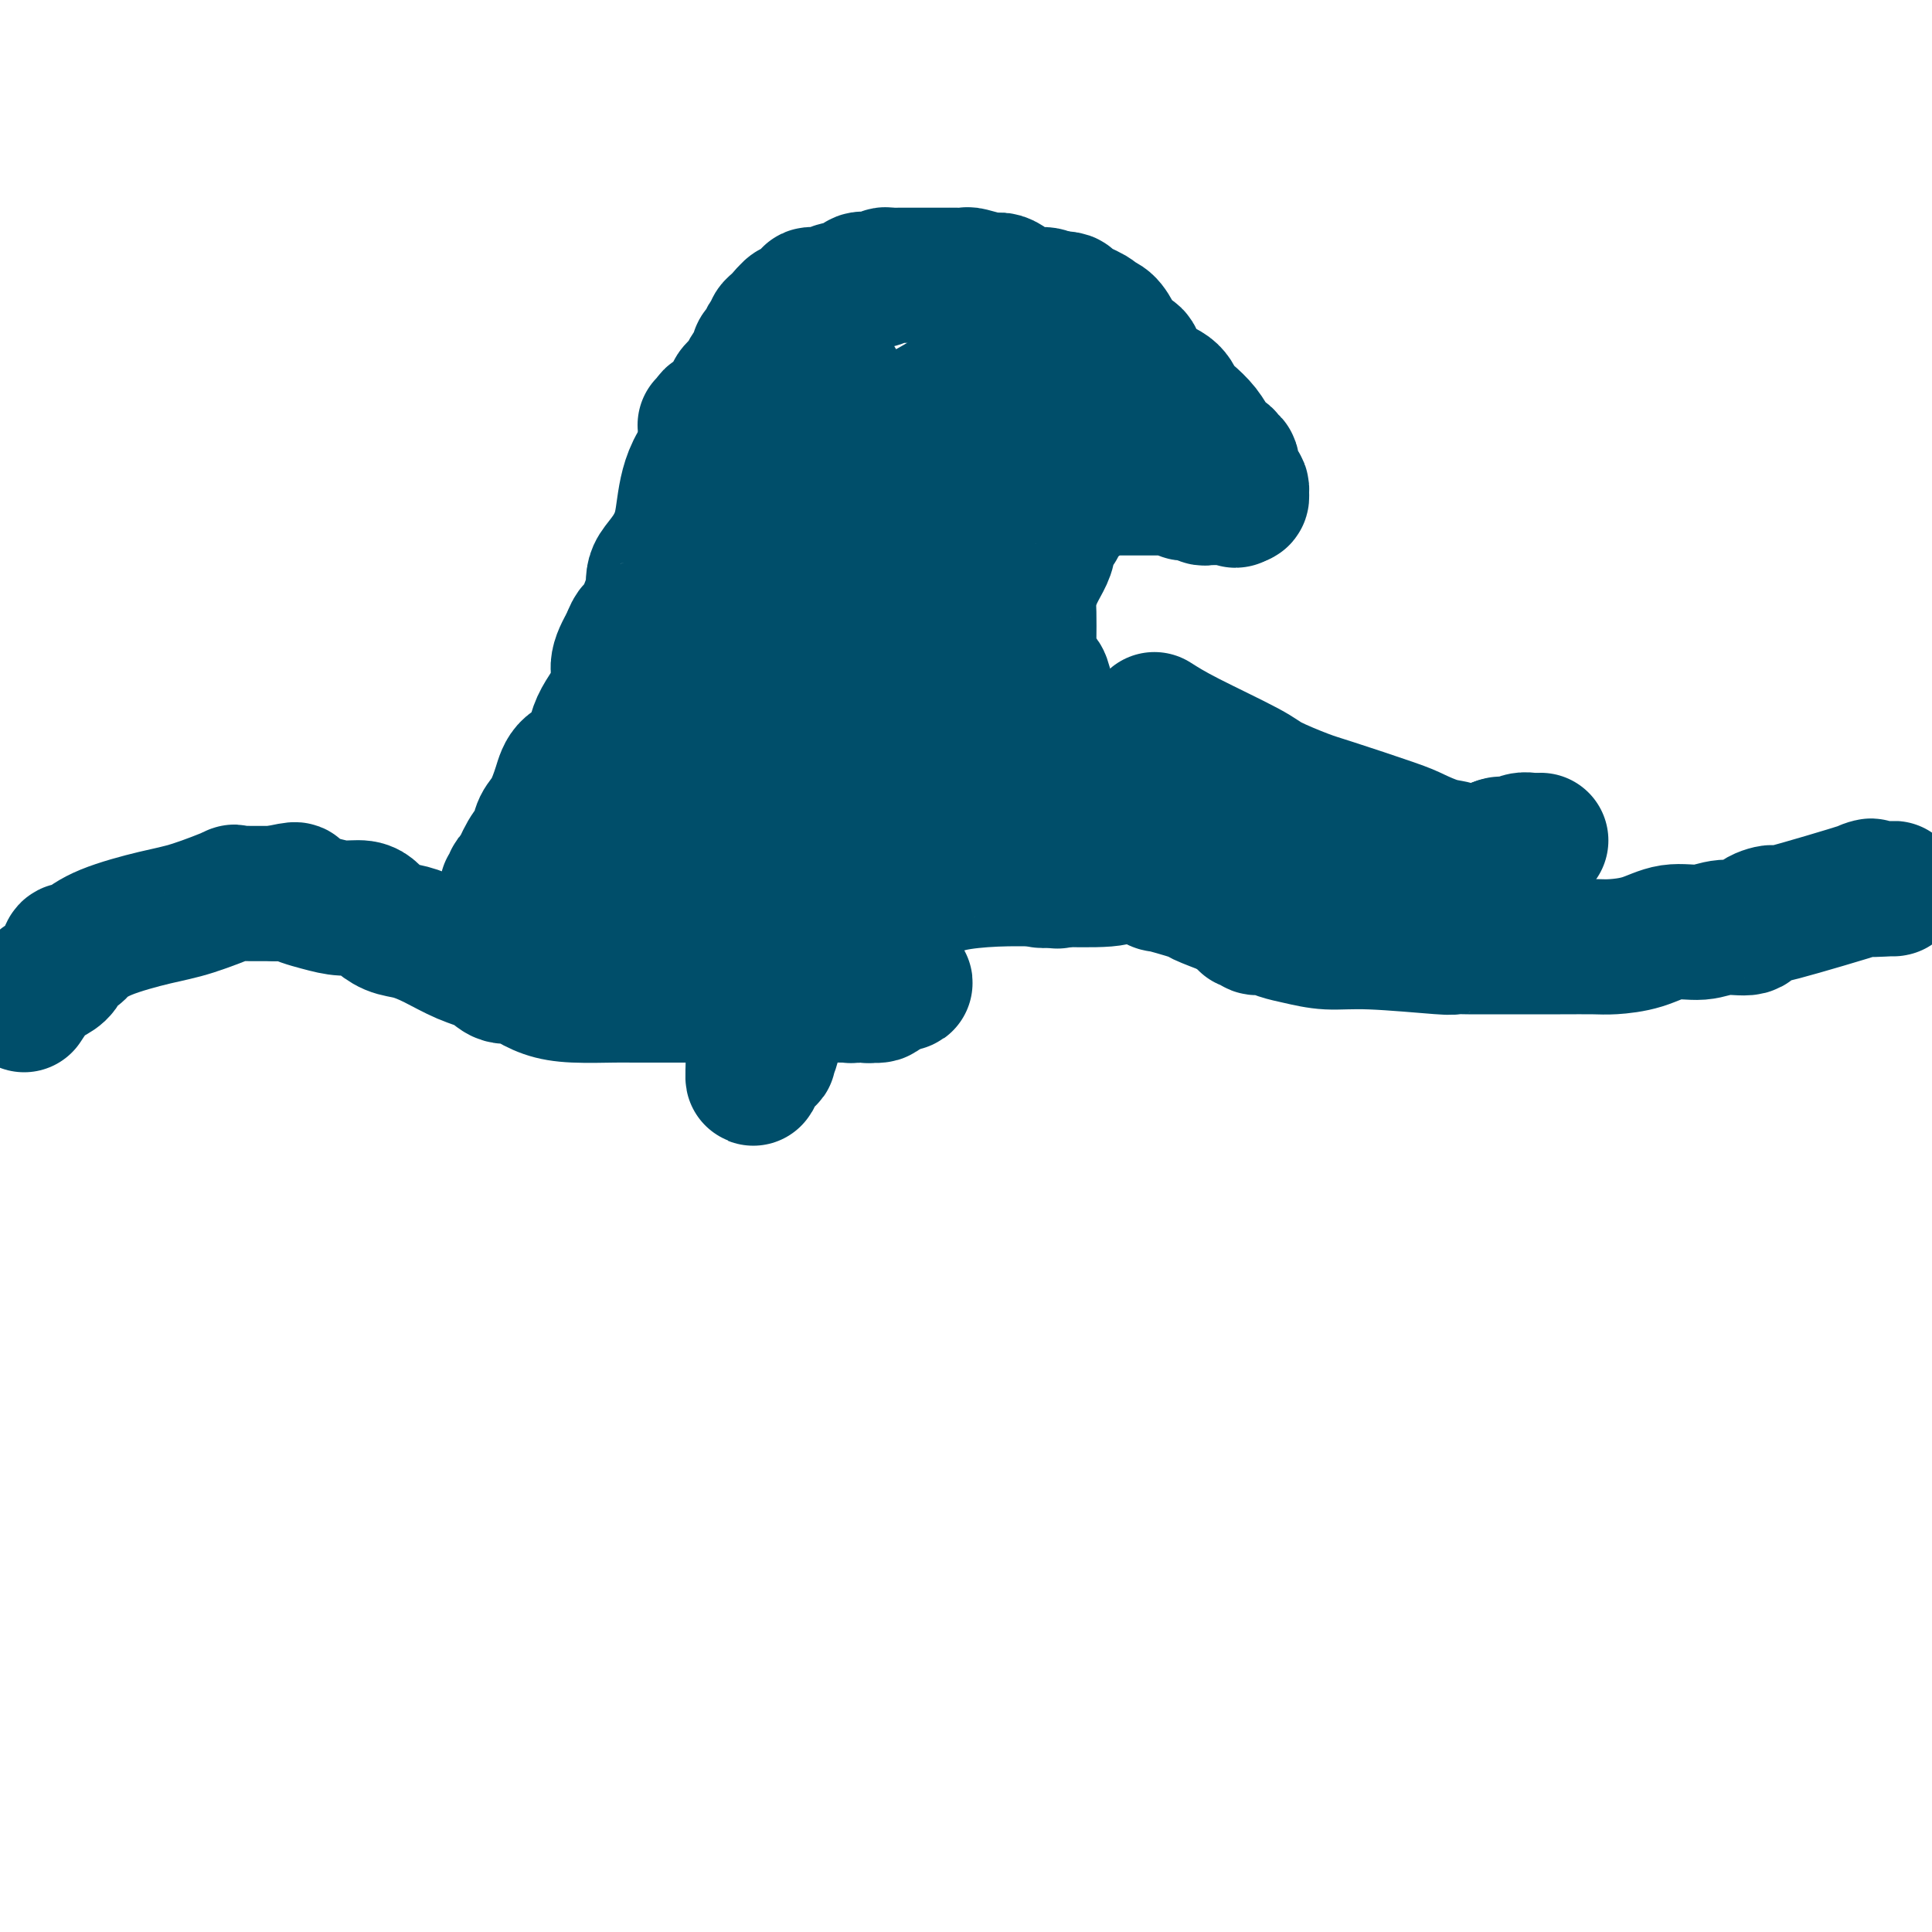
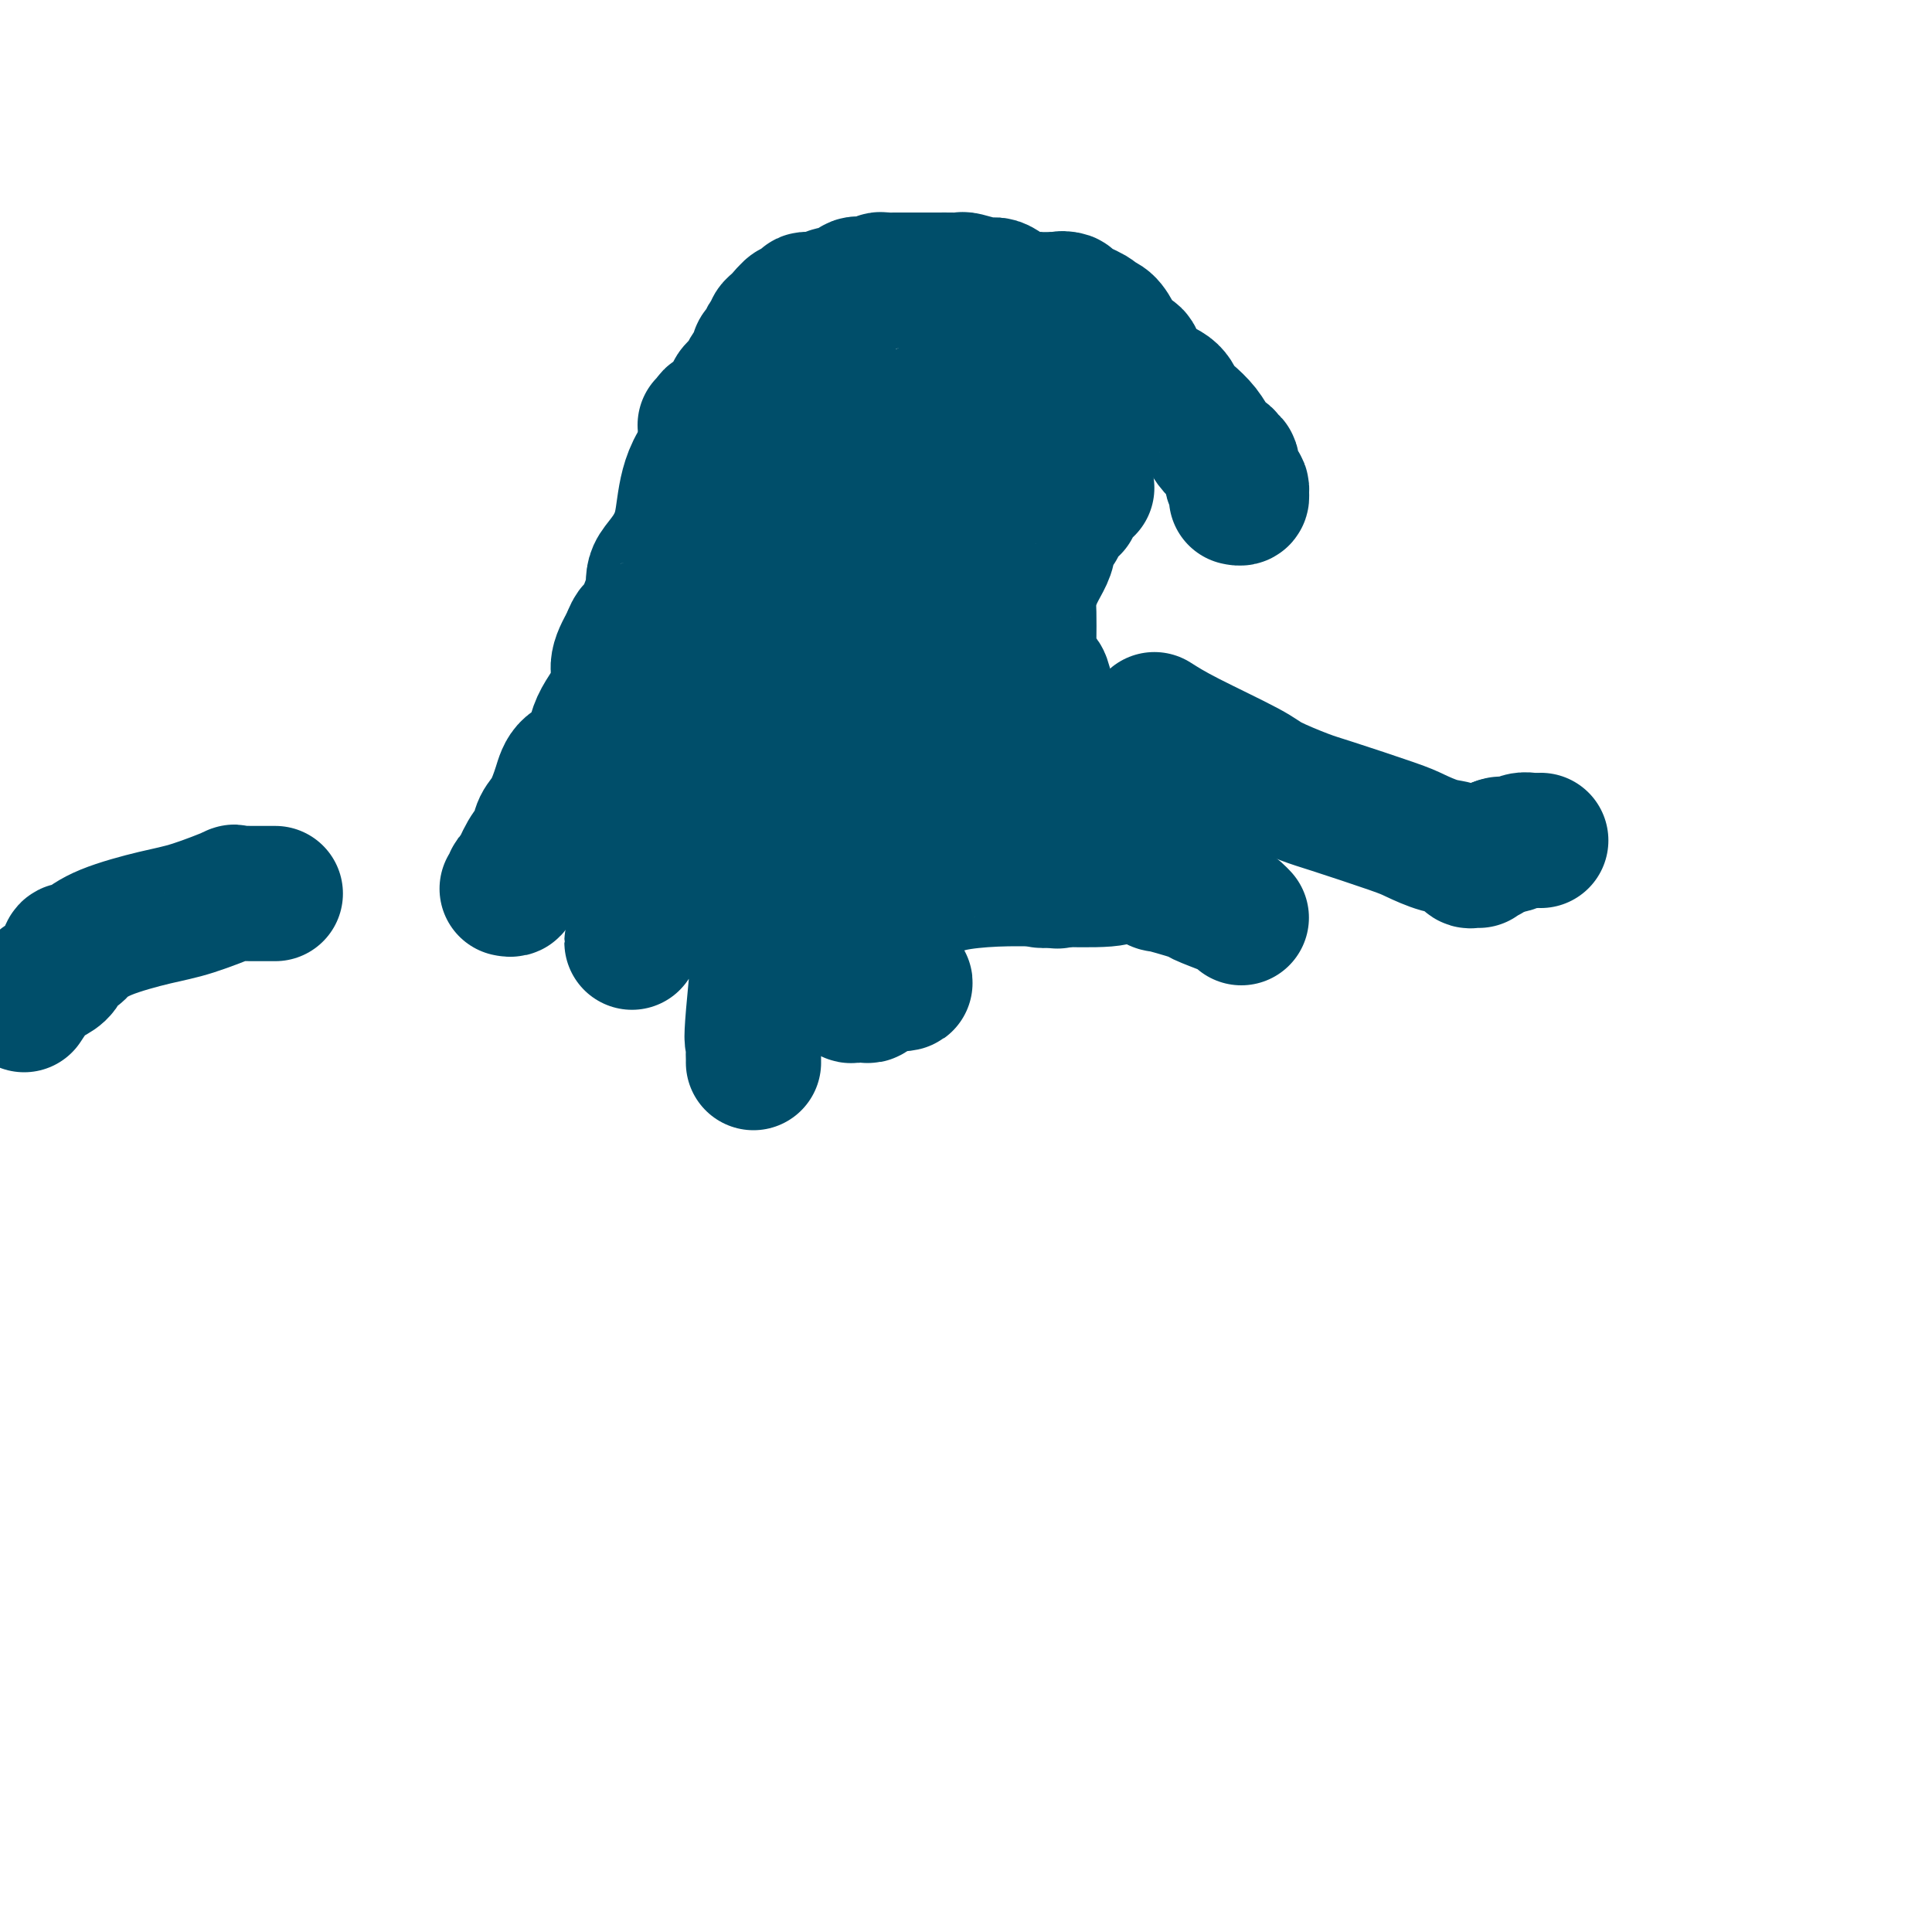
<svg xmlns="http://www.w3.org/2000/svg" viewBox="0 0 400 400" version="1.1">
  <g fill="none" stroke="#004E6A" stroke-width="28" stroke-linecap="round" stroke-linejoin="round">
    <path d="M5,208c0.982,-1.500 1.965,-3.001 3,-4c1.035,-0.999 2.123,-1.497 3,-2c0.877,-0.503 1.542,-1.012 2,-2c0.458,-0.988 0.707,-2.455 1,-3c0.293,-0.545 0.628,-0.166 1,0c0.372,0.166 0.779,0.121 1,0c0.221,-0.121 0.254,-0.317 1,-1c0.746,-0.683 2.205,-1.854 5,-3c2.795,-1.146 6.927,-2.269 10,-3c3.073,-0.731 5.086,-1.072 8,-2c2.914,-0.928 6.728,-2.445 8,-3c1.272,-0.555 0.001,-0.149 0,0c-0.001,0.149 1.269,0.040 2,0c0.731,-0.040 0.923,-0.011 2,0c1.077,0.011 3.038,0.006 5,0" />
-     <path d="M57,185c6.083,-1.342 3.791,-0.696 4,0c0.209,0.696 2.919,1.442 5,2c2.081,0.558 3.533,0.927 5,1c1.467,0.073 2.951,-0.150 4,0c1.049,0.150 1.664,0.672 2,1c0.336,0.328 0.392,0.462 1,1c0.608,0.538 1.769,1.480 3,2c1.231,0.520 2.531,0.616 4,1c1.469,0.384 3.108,1.055 5,2c1.892,0.945 4.039,2.164 6,3c1.961,0.836 3.738,1.288 5,2c1.262,0.712 2.010,1.683 3,2c0.990,0.317 2.222,-0.020 3,0c0.778,0.020 1.102,0.398 2,1c0.898,0.602 2.370,1.429 4,2c1.630,0.571 3.419,0.885 6,1c2.581,0.115 5.955,0.031 8,0c2.045,-0.031 2.762,-0.008 4,0c1.238,0.008 2.997,0.002 4,0c1.003,-0.002 1.250,-0.001 3,0c1.750,0.001 5.002,0.001 10,0c4.998,-0.001 11.742,-0.003 16,0c4.258,0.003 6.030,0.012 8,0c1.970,-0.012 4.136,-0.044 6,0c1.864,0.044 3.425,0.166 4,0c0.575,-0.166 0.164,-0.619 0,-1c-0.164,-0.381 -0.082,-0.691 0,-1" />
    <path d="M182,204c9.989,-0.500 3.461,-0.750 1,-1c-2.461,-0.250 -0.855,-0.500 0,-1c0.855,-0.500 0.957,-1.250 1,-2c0.043,-0.750 0.025,-1.498 0,-2c-0.025,-0.502 -0.056,-0.756 0,-1c0.056,-0.244 0.200,-0.476 0,0c-0.200,0.476 -0.744,1.660 0,-1c0.744,-2.660 2.775,-9.163 4,-12c1.225,-2.837 1.643,-2.006 2,-2c0.357,0.006 0.654,-0.811 1,-1c0.346,-0.189 0.742,0.250 1,1c0.258,0.750 0.377,1.810 1,2c0.623,0.190 1.751,-0.489 4,-1c2.249,-0.511 5.619,-0.854 9,-1c3.381,-0.146 6.773,-0.094 11,0c4.227,0.094 9.289,0.229 12,0c2.711,-0.229 3.069,-0.824 4,-1c0.931,-0.176 2.433,0.065 3,0c0.567,-0.065 0.200,-0.436 1,0c0.800,0.436 2.767,1.679 3,2c0.233,0.321 -1.269,-0.279 0,0c1.269,0.279 5.310,1.437 7,2c1.690,0.563 1.030,0.532 2,1c0.970,0.468 3.569,1.434 5,2c1.431,0.566 1.695,0.733 2,1c0.305,0.267 0.653,0.633 1,1" />
-     <path d="M257,190c3.425,1.636 1.486,1.226 1,1c-0.486,-0.226 0.479,-0.268 1,0c0.521,0.268 0.598,0.846 1,1c0.402,0.154 1.130,-0.118 2,0c0.870,0.118 1.884,0.624 3,1c1.116,0.376 2.335,0.623 4,1c1.665,0.377 3.778,0.886 6,1c2.222,0.114 4.555,-0.166 9,0c4.445,0.166 11.004,0.776 14,1c2.996,0.224 2.431,0.060 3,0c0.569,-0.060 2.274,-0.016 3,0c0.726,0.016 0.474,0.005 2,0c1.526,-0.005 4.829,-0.003 8,0c3.171,0.003 6.208,0.007 9,0c2.792,-0.007 5.338,-0.025 7,0c1.662,0.025 2.442,0.094 4,0c1.558,-0.094 3.896,-0.349 6,-1c2.104,-0.651 3.975,-1.697 6,-2c2.025,-0.303 4.203,0.138 6,0c1.797,-0.138 3.214,-0.855 5,-1c1.786,-0.145 3.941,0.282 5,0c1.059,-0.282 1.020,-1.273 2,-2c0.980,-0.727 2.978,-1.190 3,-1c0.022,0.190 -1.931,1.032 2,0c3.931,-1.032 13.747,-3.937 17,-5c3.253,-1.063 -0.056,-0.285 0,0c0.056,0.285 3.477,0.077 5,0c1.523,-0.077 1.150,-0.022 1,0c-0.150,0.022 -0.075,0.011 0,0" />
    <path d="M105,184c0.418,0.084 0.836,0.167 1,0c0.164,-0.167 0.075,-0.586 0,-1c-0.075,-0.414 -0.137,-0.824 0,-1c0.137,-0.176 0.473,-0.117 1,-1c0.527,-0.883 1.244,-2.707 2,-4c0.756,-1.293 1.551,-2.055 2,-3c0.449,-0.945 0.551,-2.074 1,-3c0.449,-0.926 1.244,-1.648 2,-3c0.756,-1.352 1.472,-3.333 2,-5c0.528,-1.667 0.868,-3.018 2,-4c1.132,-0.982 3.055,-1.595 4,-3c0.945,-1.405 0.913,-3.604 2,-6c1.087,-2.396 3.293,-4.991 4,-7c0.707,-2.009 -0.084,-3.431 0,-5c0.084,-1.569 1.042,-3.284 2,-5" />
    <path d="M130,133c1.503,-3.872 1.262,-2.051 2,-3c0.738,-0.949 2.456,-4.669 3,-7c0.544,-2.331 -0.087,-3.274 1,-5c1.087,-1.726 3.893,-4.236 5,-9c1.107,-4.764 0.514,-11.781 7,-17c6.486,-5.219 20.049,-8.639 24,-11c3.951,-2.361 -1.711,-3.662 -4,-4c-2.289,-0.338 -1.204,0.288 -1,0c0.204,-0.288 -0.471,-1.490 -1,-2c-0.529,-0.510 -0.912,-0.330 -1,-1c-0.088,-0.670 0.118,-2.192 0,-3c-0.118,-0.808 -0.559,-0.904 -1,-1" />
    <path d="M164,70c-1.244,-1.933 -0.356,-1.267 0,-1c0.356,0.267 0.178,0.133 0,0" />
    <path d="M146,88c0.438,0.087 0.876,0.174 1,0c0.124,-0.174 -0.068,-0.610 0,-1c0.068,-0.390 0.394,-0.733 1,-1c0.606,-0.267 1.490,-0.456 2,-1c0.510,-0.544 0.646,-1.443 1,-2c0.354,-0.557 0.926,-0.773 1,-1c0.074,-0.227 -0.349,-0.466 0,-1c0.349,-0.534 1.469,-1.361 2,-2c0.531,-0.639 0.472,-1.088 1,-2c0.528,-0.912 1.644,-2.287 2,-3c0.356,-0.713 -0.049,-0.765 0,-1c0.049,-0.235 0.553,-0.654 1,-1c0.447,-0.346 0.837,-0.617 1,-1c0.163,-0.383 0.099,-0.876 0,-1c-0.099,-0.124 -0.234,0.121 0,0c0.234,-0.121 0.836,-0.610 1,-1c0.164,-0.390 -0.110,-0.682 0,-1c0.110,-0.318 0.603,-0.662 1,-1c0.397,-0.338 0.699,-0.669 1,-1" />
-     <path d="M162,66c2.921,-3.597 2.223,-1.590 2,-1c-0.223,0.590 0.028,-0.238 1,-1c0.972,-0.762 2.663,-1.459 3,-2c0.337,-0.541 -0.681,-0.928 0,-1c0.681,-0.072 3.060,0.169 4,0c0.940,-0.169 0.441,-0.749 1,-1c0.559,-0.251 2.177,-0.173 3,0c0.823,0.173 0.850,0.440 1,0c0.150,-0.440 0.421,-1.586 1,-2c0.579,-0.414 1.465,-0.097 2,0c0.535,0.097 0.720,-0.027 1,0c0.280,0.027 0.653,0.203 1,0c0.347,-0.203 0.666,-0.787 1,-1c0.334,-0.213 0.684,-0.057 1,0c0.316,0.057 0.599,0.015 1,0c0.401,-0.015 0.922,-0.004 1,0c0.078,0.004 -0.286,0.001 0,0c0.286,-0.001 1.220,-0.000 2,0c0.780,0.000 1.404,0.000 2,0c0.596,-0.000 1.165,-0.001 2,0c0.835,0.001 1.936,0.004 3,0c1.064,-0.004 2.091,-0.016 3,0c0.909,0.016 1.699,0.058 2,0c0.301,-0.058 0.113,-0.218 1,0c0.887,0.218 2.850,0.814 4,1c1.150,0.186 1.488,-0.039 2,0c0.512,0.039 1.199,0.340 2,1c0.801,0.660 1.716,1.678 3,2c1.284,0.322 2.938,-0.051 4,0c1.062,0.051 1.531,0.525 2,1" />
+     <path d="M162,66c2.921,-3.597 2.223,-1.590 2,-1c0.972,-0.762 2.663,-1.459 3,-2c0.337,-0.541 -0.681,-0.928 0,-1c0.681,-0.072 3.060,0.169 4,0c0.940,-0.169 0.441,-0.749 1,-1c0.559,-0.251 2.177,-0.173 3,0c0.823,0.173 0.850,0.440 1,0c0.150,-0.440 0.421,-1.586 1,-2c0.579,-0.414 1.465,-0.097 2,0c0.535,0.097 0.720,-0.027 1,0c0.280,0.027 0.653,0.203 1,0c0.347,-0.203 0.666,-0.787 1,-1c0.334,-0.213 0.684,-0.057 1,0c0.316,0.057 0.599,0.015 1,0c0.401,-0.015 0.922,-0.004 1,0c0.078,0.004 -0.286,0.001 0,0c0.286,-0.001 1.220,-0.000 2,0c0.780,0.000 1.404,0.000 2,0c0.596,-0.000 1.165,-0.001 2,0c0.835,0.001 1.936,0.004 3,0c1.064,-0.004 2.091,-0.016 3,0c0.909,0.016 1.699,0.058 2,0c0.301,-0.058 0.113,-0.218 1,0c0.887,0.218 2.850,0.814 4,1c1.150,0.186 1.488,-0.039 2,0c0.512,0.039 1.199,0.340 2,1c0.801,0.660 1.716,1.678 3,2c1.284,0.322 2.938,-0.051 4,0c1.062,0.051 1.531,0.525 2,1" />
    <path d="M218,62c5.652,0.782 2.781,0.237 2,0c-0.781,-0.237 0.529,-0.167 1,0c0.471,0.167 0.104,0.431 1,1c0.896,0.569 3.055,1.442 4,2c0.945,0.558 0.677,0.801 1,1c0.323,0.199 1.238,0.353 2,1c0.762,0.647 1.370,1.786 2,3c0.630,1.214 1.282,2.503 2,3c0.718,0.497 1.504,0.201 2,1c0.496,0.799 0.703,2.692 2,4c1.297,1.308 3.684,2.031 5,3c1.316,0.969 1.560,2.186 2,3c0.440,0.814 1.074,1.226 2,2c0.926,0.774 2.142,1.911 3,3c0.858,1.089 1.358,2.131 2,3c0.642,0.869 1.425,1.564 2,2c0.575,0.436 0.941,0.613 1,1c0.059,0.387 -0.191,0.982 0,1c0.191,0.018 0.821,-0.542 1,0c0.179,0.542 -0.095,2.188 0,3c0.095,0.812 0.559,0.792 1,1c0.441,0.208 0.861,0.643 1,1c0.139,0.357 -0.001,0.634 0,1c0.001,0.366 0.143,0.819 0,1c-0.143,0.181 -0.572,0.091 -1,0" />
-     <path d="M256,103c-0.020,1.083 -0.569,0.290 -1,0c-0.431,-0.290 -0.746,-0.077 -1,0c-0.254,0.077 -0.449,0.017 -1,0c-0.551,-0.017 -1.457,0.010 -2,0c-0.543,-0.010 -0.723,-0.055 -1,0c-0.277,0.055 -0.652,0.212 -1,0c-0.348,-0.212 -0.671,-0.793 -1,-1c-0.329,-0.207 -0.665,-0.041 -1,0c-0.335,0.041 -0.671,-0.041 -1,0c-0.329,0.041 -0.653,0.207 -1,0c-0.347,-0.207 -0.718,-0.788 -1,-1c-0.282,-0.212 -0.475,-0.057 -1,0c-0.525,0.057 -1.384,0.015 -2,0c-0.616,-0.015 -0.991,-0.004 -1,0c-0.009,0.004 0.349,0.001 0,0c-0.349,-0.001 -1.403,-0.000 -2,0c-0.597,0.000 -0.736,0.000 -1,0c-0.264,-0.000 -0.653,-0.000 -1,0c-0.347,0.000 -0.651,0.000 -1,0c-0.349,-0.000 -0.741,-0.000 -1,0c-0.259,0.000 -0.384,0.000 -1,0c-0.616,-0.000 -1.723,-0.000 -2,0c-0.277,0.000 0.276,0.000 0,0c-0.276,-0.000 -1.380,-0.000 -2,0c-0.620,0.000 -0.757,0.000 -1,0c-0.243,-0.000 -0.591,-0.000 -1,0c-0.409,0.000 -0.879,0.000 -1,0c-0.121,-0.000 0.108,-0.000 0,0c-0.108,0.000 -0.554,0.000 -1,0" />
    <path d="M225,101c-5.034,-0.297 -2.120,-0.038 -1,0c1.120,0.038 0.444,-0.143 0,0c-0.444,0.143 -0.657,0.611 -1,1c-0.343,0.389 -0.818,0.698 -1,1c-0.182,0.302 -0.073,0.596 0,1c0.073,0.404 0.108,0.917 0,1c-0.108,0.083 -0.358,-0.264 -1,0c-0.642,0.264 -1.674,1.137 -2,2c-0.326,0.863 0.054,1.714 0,2c-0.054,0.286 -0.543,0.008 -1,0c-0.457,-0.008 -0.883,0.256 -1,1c-0.117,0.744 0.074,1.968 0,3c-0.074,1.032 -0.412,1.874 -1,3c-0.588,1.126 -1.426,2.538 -2,4c-0.574,1.462 -0.885,2.973 -1,4c-0.115,1.027 -0.033,1.568 0,3c0.033,1.432 0.016,3.754 0,5c-0.016,1.246 -0.030,1.416 0,2c0.030,0.584 0.103,1.583 0,2c-0.103,0.417 -0.382,0.253 0,1c0.382,0.747 1.424,2.405 2,3c0.576,0.595 0.687,0.129 1,1c0.313,0.871 0.829,3.081 1,4c0.171,0.919 -0.001,0.549 1,2c1.001,1.451 3.175,4.723 4,6c0.825,1.277 0.299,0.560 1,1c0.701,0.440 2.627,2.038 4,3c1.373,0.962 2.193,1.289 4,2c1.807,0.711 4.602,1.807 7,3c2.398,1.193 4.399,2.484 6,3c1.601,0.516 2.800,0.258 4,0" />
-     <path d="M248,165c5.142,2.262 4.996,1.916 7,2c2.004,0.084 6.159,0.597 9,1c2.841,0.403 4.369,0.696 6,1c1.631,0.304 3.365,0.617 5,1c1.635,0.383 3.171,0.834 4,1c0.829,0.166 0.951,0.047 1,0c0.049,-0.047 0.024,-0.024 0,0" />
    <path d="M239,149c1.701,1.080 3.402,2.160 7,4c3.598,1.840 9.093,4.440 12,6c2.907,1.560 3.227,2.080 5,3c1.773,0.920 4.998,2.239 7,3c2.002,0.761 2.781,0.962 6,2c3.219,1.038 8.880,2.913 12,4c3.120,1.087 3.700,1.388 5,2c1.300,0.612 3.319,1.537 5,2c1.681,0.463 3.025,0.465 4,1c0.975,0.535 1.580,1.603 2,2c0.420,0.397 0.656,0.121 1,0c0.344,-0.121 0.795,-0.089 1,0c0.205,0.089 0.163,0.235 0,0c-0.163,-0.235 -0.447,-0.850 0,-1c0.447,-0.150 1.625,0.166 2,0c0.375,-0.166 -0.053,-0.814 0,-1c0.053,-0.186 0.587,0.090 1,0c0.413,-0.090 0.707,-0.545 1,-1" />
    <path d="M310,175c1.148,-0.465 1.017,-0.128 1,0c-0.017,0.128 0.079,0.048 0,0c-0.079,-0.048 -0.334,-0.066 0,0c0.334,0.066 1.256,0.214 2,0c0.744,-0.214 1.310,-0.789 2,-1c0.690,-0.211 1.505,-0.056 2,0c0.495,0.056 0.672,0.015 1,0c0.328,-0.015 0.808,-0.004 1,0c0.192,0.004 0.096,0.002 0,0" />
    <path d="M216,88c-0.727,-0.237 -1.454,-0.473 -2,0c-0.546,0.473 -0.909,1.656 -1,2c-0.091,0.344 0.092,-0.152 -1,1c-1.092,1.152 -3.460,3.953 -5,5c-1.540,1.047 -2.253,0.339 -3,1c-0.747,0.661 -1.527,2.690 -2,4c-0.473,1.310 -0.637,1.900 -2,3c-1.363,1.100 -3.923,2.711 -5,5c-1.077,2.289 -0.671,5.254 -1,7c-0.329,1.746 -1.395,2.271 -2,4c-0.605,1.729 -0.750,4.663 -1,6c-0.250,1.337 -0.604,1.076 -1,3c-0.396,1.924 -0.834,6.033 -1,8c-0.166,1.967 -0.062,1.791 0,3c0.062,1.209 0.080,3.803 0,5c-0.080,1.197 -0.258,0.998 0,2c0.258,1.002 0.954,3.207 2,5c1.046,1.793 2.443,3.175 3,4c0.557,0.825 0.274,1.093 1,2c0.726,0.907 2.462,2.454 4,5c1.538,2.546 2.877,6.091 4,8c1.123,1.909 2.031,2.182 3,3c0.969,0.818 2.000,2.180 3,3c1.000,0.820 1.969,1.096 3,2c1.031,0.904 2.124,2.436 3,3c0.876,0.564 1.536,0.161 2,0c0.464,-0.161 0.732,-0.081 1,0" />
    <path d="M218,182c2.321,1.307 0.623,-0.926 0,-2c-0.623,-1.074 -0.170,-0.988 0,-1c0.170,-0.012 0.058,-0.122 0,-1c-0.058,-0.878 -0.061,-2.525 0,-3c0.061,-0.475 0.188,0.223 0,0c-0.188,-0.223 -0.690,-1.367 -1,-2c-0.310,-0.633 -0.428,-0.757 -1,-1c-0.572,-0.243 -1.598,-0.607 -3,-2c-1.402,-1.393 -3.180,-3.814 -5,-6c-1.820,-2.186 -3.682,-4.136 -6,-6c-2.318,-1.864 -5.092,-3.643 -7,-6c-1.908,-2.357 -2.949,-5.291 -5,-8c-2.051,-2.709 -5.111,-5.191 -7,-7c-1.889,-1.809 -2.608,-2.945 -3,-4c-0.392,-1.055 -0.457,-2.029 -1,-4c-0.543,-1.971 -1.565,-4.937 -2,-7c-0.435,-2.063 -0.283,-3.222 0,-5c0.283,-1.778 0.698,-4.175 1,-6c0.302,-1.825 0.490,-3.079 2,-6c1.510,-2.921 4.342,-7.508 6,-10c1.658,-2.492 2.141,-2.890 3,-4c0.859,-1.110 2.093,-2.931 3,-4c0.907,-1.069 1.488,-1.385 2,-2c0.512,-0.615 0.957,-1.527 2,-2c1.043,-0.473 2.686,-0.505 4,-1c1.314,-0.495 2.301,-1.452 3,-2c0.699,-0.548 1.111,-0.686 2,-1c0.889,-0.314 2.254,-0.804 3,-1c0.746,-0.196 0.873,-0.098 1,0" />
    <path d="M209,78c2.392,-1.001 1.871,-1.002 2,-1c0.129,0.002 0.909,0.008 1,0c0.091,-0.008 -0.505,-0.029 -1,0c-0.495,0.029 -0.889,0.107 -1,0c-0.111,-0.107 0.060,-0.400 -1,0c-1.060,0.400 -3.351,1.494 -5,2c-1.649,0.506 -2.654,0.425 -4,1c-1.346,0.575 -3.032,1.806 -5,3c-1.968,1.194 -4.218,2.352 -7,4c-2.782,1.648 -6.097,3.787 -8,5c-1.903,1.213 -2.393,1.499 -3,2c-0.607,0.501 -1.329,1.217 -2,2c-0.671,0.783 -1.289,1.633 -2,3c-0.711,1.367 -1.515,3.252 -2,5c-0.485,1.748 -0.650,3.359 -1,5c-0.350,1.641 -0.886,3.312 -1,5c-0.114,1.688 0.195,3.393 0,5c-0.195,1.607 -0.893,3.116 -1,6c-0.107,2.884 0.378,7.143 0,11c-0.378,3.857 -1.618,7.312 -2,10c-0.382,2.688 0.094,4.610 0,6c-0.094,1.390 -0.757,2.249 -1,3c-0.243,0.751 -0.065,1.395 0,2c0.065,0.605 0.019,1.173 0,1c-0.019,-0.173 -0.009,-1.086 0,-2" />
    <path d="M165,156c-1.234,8.235 -0.320,0.321 0,-3c0.320,-3.321 0.047,-2.049 0,-2c-0.047,0.049 0.133,-1.127 0,-2c-0.133,-0.873 -0.579,-1.445 0,-3c0.579,-1.555 2.182,-4.093 3,-7c0.818,-2.907 0.849,-6.183 1,-9c0.151,-2.817 0.421,-5.175 1,-7c0.579,-1.825 1.465,-3.118 2,-5c0.535,-1.882 0.718,-4.354 1,-6c0.282,-1.646 0.662,-2.466 1,-3c0.338,-0.534 0.634,-0.783 1,-1c0.366,-0.217 0.803,-0.404 1,-1c0.197,-0.596 0.153,-1.602 0,-2c-0.153,-0.398 -0.414,-0.189 -1,0c-0.586,0.189 -1.497,0.358 -2,1c-0.503,0.642 -0.600,1.759 -1,3c-0.400,1.241 -1.104,2.608 -2,5c-0.896,2.392 -1.985,5.809 -3,8c-1.015,2.191 -1.957,3.156 -4,6c-2.043,2.844 -5.189,7.568 -8,11c-2.811,3.432 -5.288,5.571 -8,10c-2.712,4.429 -5.659,11.149 -7,15c-1.341,3.851 -1.077,4.835 -2,7c-0.923,2.165 -3.032,5.511 -4,8c-0.968,2.489 -0.796,4.121 -1,6c-0.204,1.879 -0.786,4.006 -1,5c-0.214,0.994 -0.061,0.855 0,1c0.061,0.145 0.031,0.572 0,1" />
    <path d="M132,192c-2.303,6.448 -0.559,1.067 0,-1c0.559,-2.067 -0.067,-0.819 0,-1c0.067,-0.181 0.828,-1.790 1,-3c0.172,-1.210 -0.247,-2.019 0,-3c0.247,-0.981 1.158,-2.134 2,-4c0.842,-1.866 1.616,-4.447 5,-11c3.384,-6.553 9.379,-17.079 14,-24c4.621,-6.921 7.869,-10.237 10,-14c2.131,-3.763 3.146,-7.973 4,-11c0.854,-3.027 1.549,-4.870 2,-6c0.451,-1.130 0.660,-1.549 1,-2c0.340,-0.451 0.812,-0.936 1,-1c0.188,-0.064 0.091,0.294 0,1c-0.091,0.706 -0.176,1.759 0,2c0.176,0.241 0.611,-0.330 0,0c-0.611,0.330 -2.270,1.561 -3,3c-0.730,1.439 -0.533,3.085 -1,9c-0.467,5.915 -1.600,16.098 -3,24c-1.400,7.902 -3.069,13.524 -4,17c-0.931,3.476 -1.125,4.805 -2,13c-0.875,8.195 -2.431,23.257 -3,30c-0.569,6.743 -0.153,5.168 0,5c0.153,-0.168 0.041,1.070 0,2c-0.041,0.930 -0.012,1.551 0,2c0.012,0.449 0.006,0.724 0,1" />
-     <path d="M156,220c-0.360,6.226 0.241,1.790 1,0c0.759,-1.790 1.678,-0.933 2,-1c0.322,-0.067 0.049,-1.059 0,-1c-0.049,0.059 0.127,1.167 1,-2c0.873,-3.167 2.444,-10.611 3,-17c0.556,-6.389 0.096,-11.724 1,-18c0.904,-6.276 3.170,-13.494 4,-19c0.830,-5.506 0.222,-9.299 0,-12c-0.222,-2.701 -0.060,-4.310 0,-6c0.060,-1.690 0.016,-3.462 0,-5c-0.016,-1.538 -0.004,-2.842 0,-4c0.004,-1.158 0.001,-2.170 0,-3c-0.001,-0.830 -0.000,-1.478 0,-2c0.000,-0.522 0.000,-0.917 0,-2c-0.000,-1.083 -0.000,-2.852 0,-4c0.000,-1.148 0.001,-1.673 0,-2c-0.001,-0.327 -0.003,-0.456 0,-1c0.003,-0.544 0.012,-1.504 0,-2c-0.012,-0.496 -0.044,-0.528 0,-1c0.044,-0.472 0.166,-1.384 0,-2c-0.166,-0.616 -0.618,-0.936 -1,-2c-0.382,-1.064 -0.693,-2.873 -1,-4c-0.307,-1.127 -0.611,-1.571 -1,-2c-0.389,-0.429 -0.864,-0.844 -1,-1c-0.136,-0.156 0.069,-0.053 0,0c-0.069,0.053 -0.410,0.055 -1,0c-0.590,-0.055 -1.428,-0.169 -2,0c-0.572,0.169 -0.878,0.620 -1,1c-0.122,0.380 -0.061,0.690 0,1" />
    <path d="M160,109c-0.558,0.057 0.047,-0.802 0,0c-0.047,0.802 -0.744,3.263 -1,4c-0.256,0.737 -0.069,-0.251 0,1c0.069,1.251 0.021,4.740 0,7c-0.021,2.260 -0.016,3.291 0,6c0.016,2.709 0.042,7.096 0,9c-0.042,1.904 -0.150,1.325 0,4c0.150,2.675 0.560,8.605 1,13c0.440,4.395 0.910,7.253 2,11c1.090,3.747 2.799,8.381 5,14c2.201,5.619 4.895,12.224 6,16c1.105,3.776 0.621,4.725 1,6c0.379,1.275 1.621,2.878 2,4c0.379,1.122 -0.106,1.765 0,2c0.106,0.235 0.803,0.064 1,0c0.197,-0.064 -0.106,-0.020 0,0c0.106,0.020 0.621,0.018 1,0c0.379,-0.018 0.623,-0.051 1,0c0.377,0.051 0.886,0.188 1,0c0.114,-0.188 -0.166,-0.700 0,-1c0.166,-0.300 0.777,-0.389 1,-1c0.223,-0.611 0.058,-1.744 0,-2c-0.058,-0.256 -0.008,0.363 0,0c0.008,-0.363 -0.026,-1.710 0,-4c0.026,-2.290 0.112,-5.522 0,-8c-0.112,-2.478 -0.422,-4.200 -1,-6c-0.578,-1.800 -1.425,-3.677 -2,-6c-0.575,-2.323 -0.879,-5.092 -1,-7c-0.121,-1.908 -0.061,-2.954 0,-4" />
    <path d="M177,167c-0.557,-3.905 0.051,-2.168 0,-2c-0.051,0.168 -0.761,-1.234 -1,-2c-0.239,-0.766 -0.008,-0.895 0,-1c0.008,-0.105 -0.206,-0.187 0,0c0.206,0.187 0.832,0.641 1,1c0.168,0.359 -0.121,0.621 0,1c0.121,0.379 0.653,0.875 1,1c0.347,0.125 0.511,-0.120 1,0c0.489,0.120 1.304,0.607 2,1c0.696,0.393 1.272,0.693 2,1c0.728,0.307 1.607,0.622 2,1c0.393,0.378 0.302,0.820 1,1c0.698,0.180 2.187,0.100 3,0c0.813,-0.100 0.950,-0.219 1,0c0.050,0.219 0.014,0.777 0,1c-0.014,0.223 -0.007,0.112 0,0" />
  </g>
</svg>